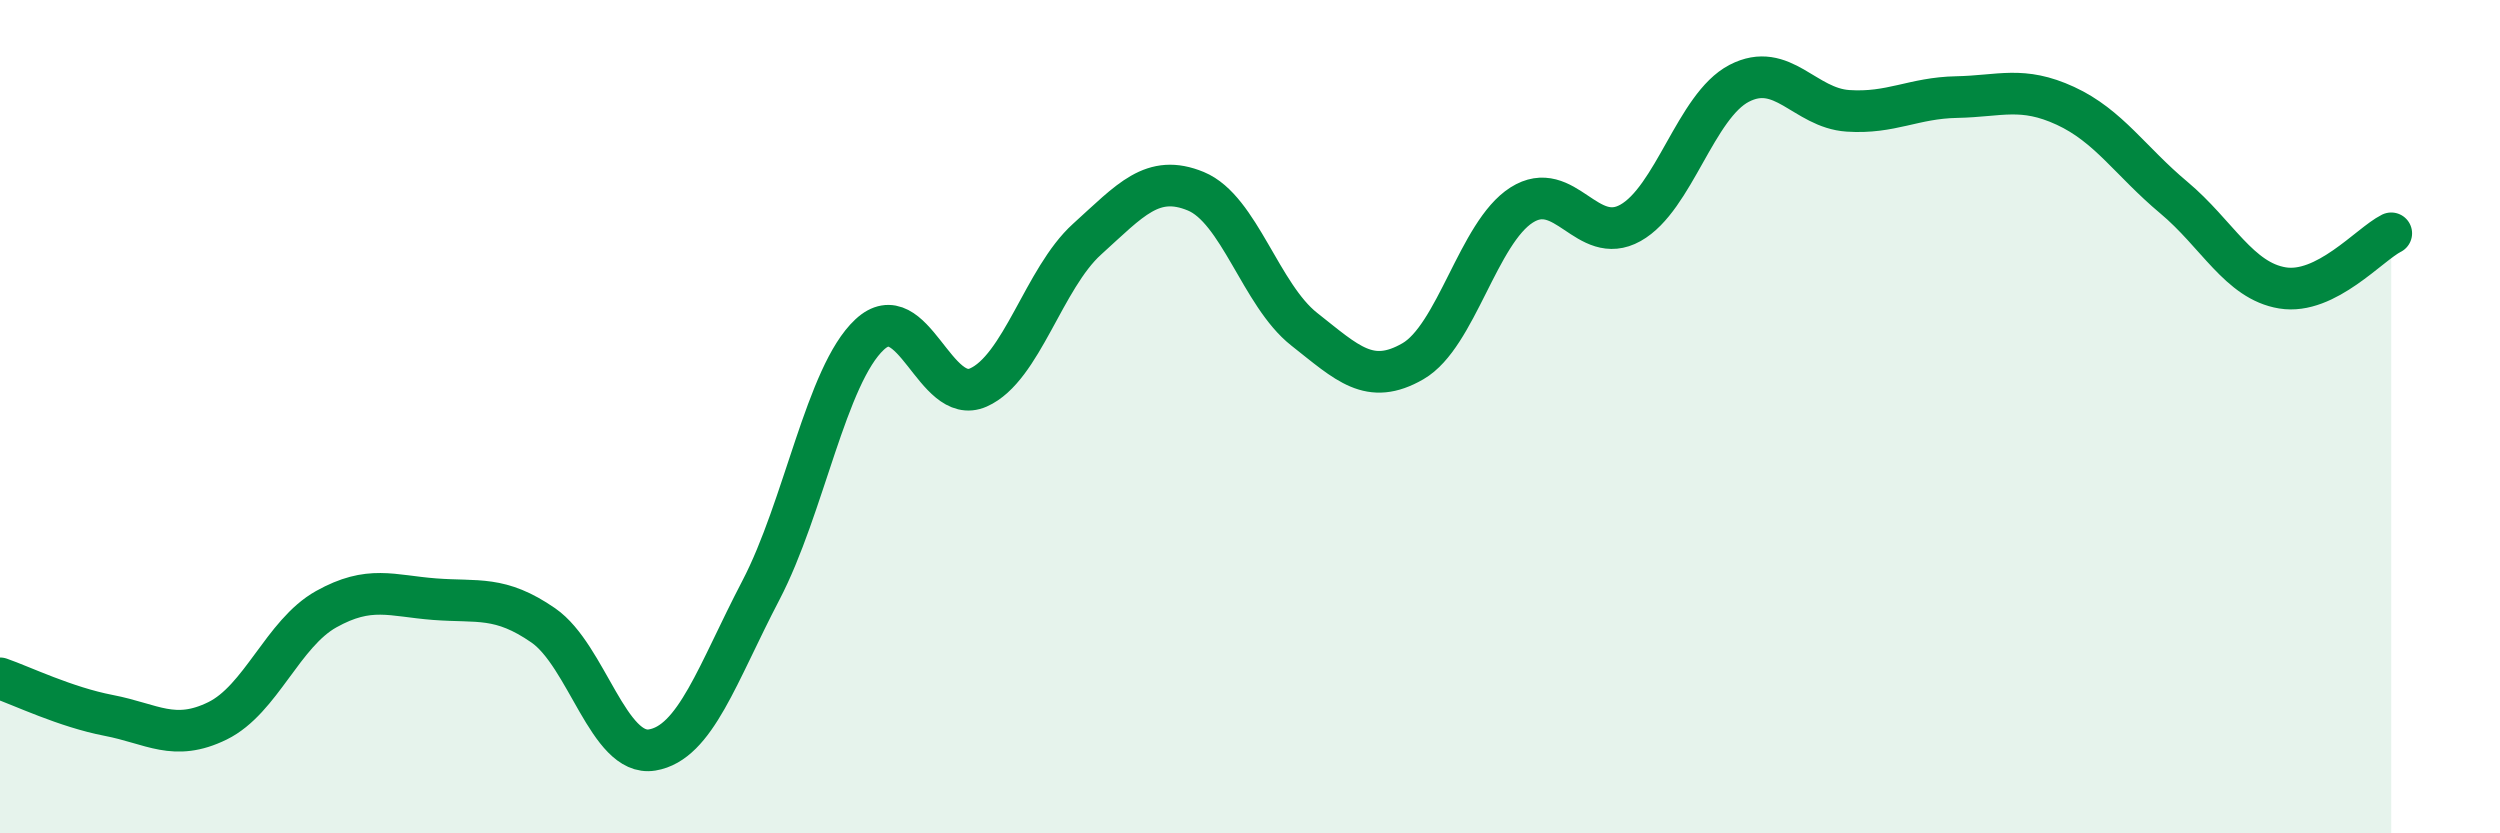
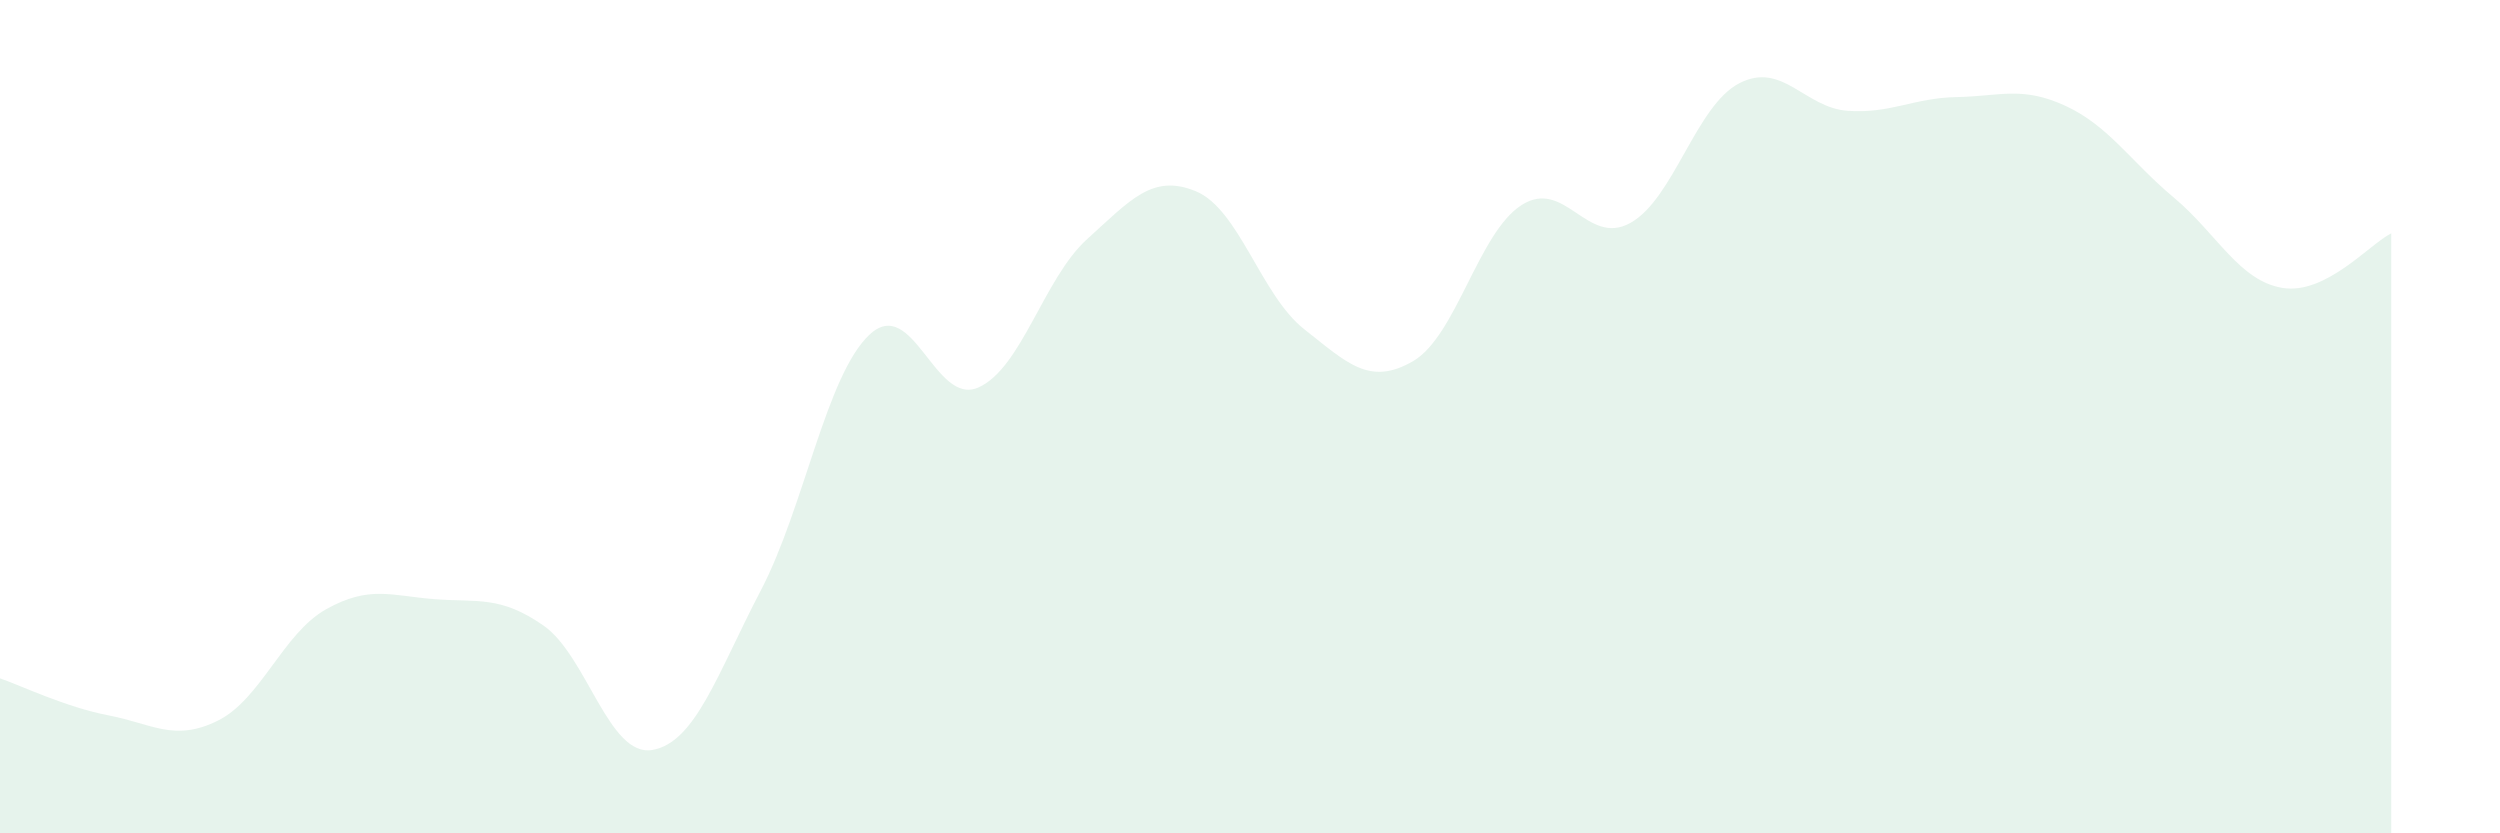
<svg xmlns="http://www.w3.org/2000/svg" width="60" height="20" viewBox="0 0 60 20">
  <path d="M 0,16.28 C 0.52,16.46 1.57,16.97 2.61,17.17 C 3.65,17.37 4.18,17.81 5.22,17.3 C 6.26,16.79 6.79,15.2 7.83,14.62 C 8.87,14.04 9.39,14.3 10.43,14.38 C 11.47,14.46 12,14.29 13.04,15.01 C 14.08,15.73 14.61,18.17 15.65,18 C 16.69,17.83 17.22,16.16 18.26,14.17 C 19.3,12.18 19.83,9 20.87,8.03 C 21.91,7.06 22.44,9.76 23.48,9.3 C 24.52,8.84 25.05,6.68 26.09,5.74 C 27.13,4.8 27.66,4.16 28.7,4.59 C 29.74,5.02 30.26,7.08 31.3,7.9 C 32.34,8.72 32.87,9.27 33.91,8.67 C 34.95,8.07 35.48,5.58 36.52,4.92 C 37.56,4.26 38.09,5.93 39.13,5.35 C 40.17,4.77 40.7,2.54 41.74,2 C 42.78,1.46 43.31,2.59 44.35,2.66 C 45.39,2.73 45.92,2.35 46.96,2.33 C 48,2.31 48.53,2.06 49.57,2.54 C 50.61,3.02 51.13,3.87 52.17,4.74 C 53.21,5.61 53.74,6.74 54.78,6.91 C 55.82,7.08 56.87,5.86 57.39,5.6L57.39 20L0 20Z" fill="#008740" opacity="0.1" stroke-linecap="round" stroke-linejoin="round" />
-   <path d="M 0,16.28 C 0.52,16.46 1.57,16.97 2.61,17.17 C 3.65,17.37 4.18,17.81 5.22,17.3 C 6.26,16.79 6.79,15.2 7.83,14.62 C 8.87,14.04 9.39,14.3 10.43,14.38 C 11.47,14.46 12,14.29 13.04,15.01 C 14.08,15.73 14.61,18.17 15.65,18 C 16.69,17.83 17.22,16.16 18.26,14.17 C 19.3,12.18 19.83,9 20.87,8.03 C 21.91,7.06 22.44,9.76 23.48,9.3 C 24.52,8.84 25.05,6.68 26.09,5.74 C 27.13,4.8 27.66,4.16 28.7,4.59 C 29.74,5.02 30.26,7.08 31.3,7.9 C 32.34,8.72 32.87,9.27 33.91,8.67 C 34.95,8.07 35.48,5.58 36.52,4.92 C 37.56,4.26 38.09,5.93 39.13,5.35 C 40.17,4.77 40.7,2.54 41.74,2 C 42.78,1.46 43.31,2.59 44.35,2.66 C 45.39,2.73 45.92,2.35 46.96,2.33 C 48,2.31 48.53,2.06 49.57,2.54 C 50.61,3.02 51.13,3.87 52.17,4.74 C 53.21,5.61 53.74,6.74 54.78,6.91 C 55.82,7.08 56.87,5.86 57.39,5.6" stroke="#008740" stroke-width="1" fill="none" stroke-linecap="round" stroke-linejoin="round" />
</svg>